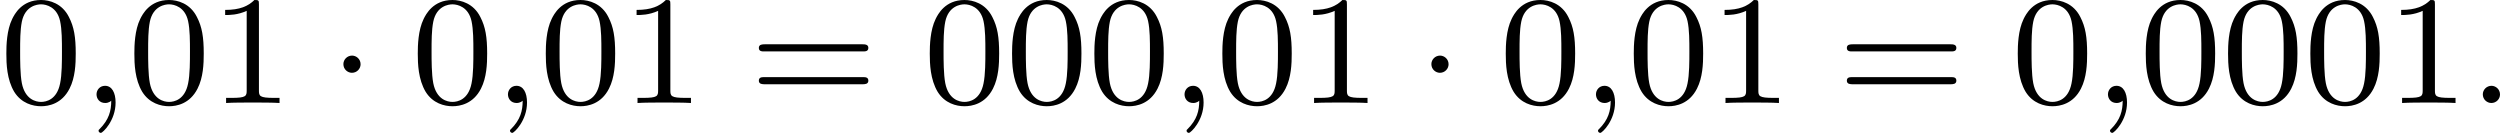
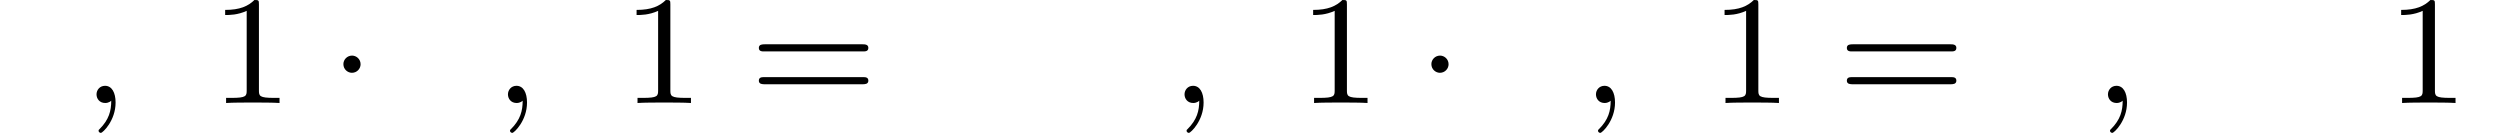
<svg xmlns="http://www.w3.org/2000/svg" xmlns:xlink="http://www.w3.org/1999/xlink" version="1.1" width="257.287pt" height="13.677pt" viewBox="380.858 357.402 257.287 13.677">
  <defs>
    <path id="g0-1" d="M1.618-1.993C1.618-2.264 1.395-2.439 1.18-2.439C.925-2.439 .733-2.232 .733-2C.733-1.73 .956-1.554 1.172-1.554C1.427-1.554 1.618-1.761 1.618-1.993Z" />
-     <path id="g1-58" d="M1.618-.438C1.618-.709 1.395-.885 1.18-.885C.925-.885 .733-.677 .733-.446C.733-.175 .956 0 1.172 0C1.427 0 1.618-.207 1.618-.438Z" />
    <path id="g1-59" d="M1.49-.12C1.49 .399 1.379 .853 .885 1.347C.853 1.371 .837 1.387 .837 1.427C.837 1.49 .901 1.538 .956 1.538C1.052 1.538 1.714 .909 1.714-.024C1.714-.534 1.522-.885 1.172-.885C.893-.885 .733-.662 .733-.446C.733-.223 .885 0 1.18 0C1.371 0 1.49-.112 1.49-.12Z" />
-     <path id="g4-48" d="M3.897-2.542C3.897-3.395 3.81-3.913 3.547-4.423C3.196-5.125 2.55-5.3 2.112-5.3C1.108-5.3 .741-4.551 .63-4.328C.343-3.746 .327-2.957 .327-2.542C.327-2.016 .351-1.211 .733-.574C1.1 .016 1.69 .167 2.112 .167C2.495 .167 3.18 .048 3.579-.741C3.873-1.315 3.897-2.024 3.897-2.542ZM2.112-.056C1.841-.056 1.291-.183 1.124-1.02C1.036-1.474 1.036-2.224 1.036-2.638C1.036-3.188 1.036-3.746 1.124-4.184C1.291-4.997 1.913-5.077 2.112-5.077C2.383-5.077 2.933-4.941 3.092-4.216C3.188-3.778 3.188-3.18 3.188-2.638C3.188-2.168 3.188-1.451 3.092-1.004C2.925-.167 2.375-.056 2.112-.056Z" />
    <path id="g4-49" d="M2.503-5.077C2.503-5.292 2.487-5.3 2.271-5.3C1.945-4.981 1.522-4.79 .765-4.79V-4.527C.98-4.527 1.411-4.527 1.873-4.742V-.654C1.873-.359 1.849-.263 1.092-.263H.813V0C1.14-.024 1.825-.024 2.184-.024S3.236-.024 3.563 0V-.263H3.284C2.527-.263 2.503-.359 2.503-.654V-5.077Z" />
    <path id="g4-61" d="M5.826-2.654C5.946-2.654 6.105-2.654 6.105-2.837S5.914-3.021 5.794-3.021H.781C.662-3.021 .47-3.021 .47-2.837S.63-2.654 .749-2.654H5.826ZM5.794-.964C5.914-.964 6.105-.964 6.105-1.148S5.946-1.331 5.826-1.331H.749C.63-1.331 .47-1.331 .47-1.148S.662-.964 .781-.964H5.794Z" />
  </defs>
  <g id="page10" transform="matrix(2 0 0 2 0 0)">
    <use x="190.429" y="184.001" xlink:href="#g4-48" />
    <use x="194.663" y="184.001" xlink:href="#g1-59" />
    <use x="197.016" y="184.001" xlink:href="#g4-48" />
    <use x="201.25" y="184.001" xlink:href="#g4-49" />
    <use x="207.366" y="184.001" xlink:href="#g0-1" />
    <use x="211.6" y="184.001" xlink:href="#g4-48" />
    <use x="215.834" y="184.001" xlink:href="#g1-59" />
    <use x="218.187" y="184.001" xlink:href="#g4-48" />
    <use x="222.421" y="184.001" xlink:href="#g4-49" />
    <use x="229.007" y="184.001" xlink:href="#g4-61" />
    <use x="237.946" y="184.001" xlink:href="#g4-48" />
    <use x="242.18" y="184.001" xlink:href="#g4-48" />
    <use x="246.415" y="184.001" xlink:href="#g4-48" />
    <use x="250.649" y="184.001" xlink:href="#g1-59" />
    <use x="253.001" y="184.001" xlink:href="#g4-48" />
    <use x="257.235" y="184.001" xlink:href="#g4-49" />
    <use x="263.351" y="184.001" xlink:href="#g0-1" />
    <use x="267.585" y="184.001" xlink:href="#g4-48" />
    <use x="271.82" y="184.001" xlink:href="#g1-59" />
    <use x="274.172" y="184.001" xlink:href="#g4-48" />
    <use x="278.406" y="184.001" xlink:href="#g4-49" />
    <use x="284.993" y="184.001" xlink:href="#g4-61" />
    <use x="293.931" y="184.001" xlink:href="#g4-48" />
    <use x="298.166" y="184.001" xlink:href="#g1-59" />
    <use x="300.518" y="184.001" xlink:href="#g4-48" />
    <use x="304.752" y="184.001" xlink:href="#g4-48" />
    <use x="308.986" y="184.001" xlink:href="#g4-48" />
    <use x="313.221" y="184.001" xlink:href="#g4-49" />
    <use x="317.455" y="184.001" xlink:href="#g1-58" />
  </g>
</svg>